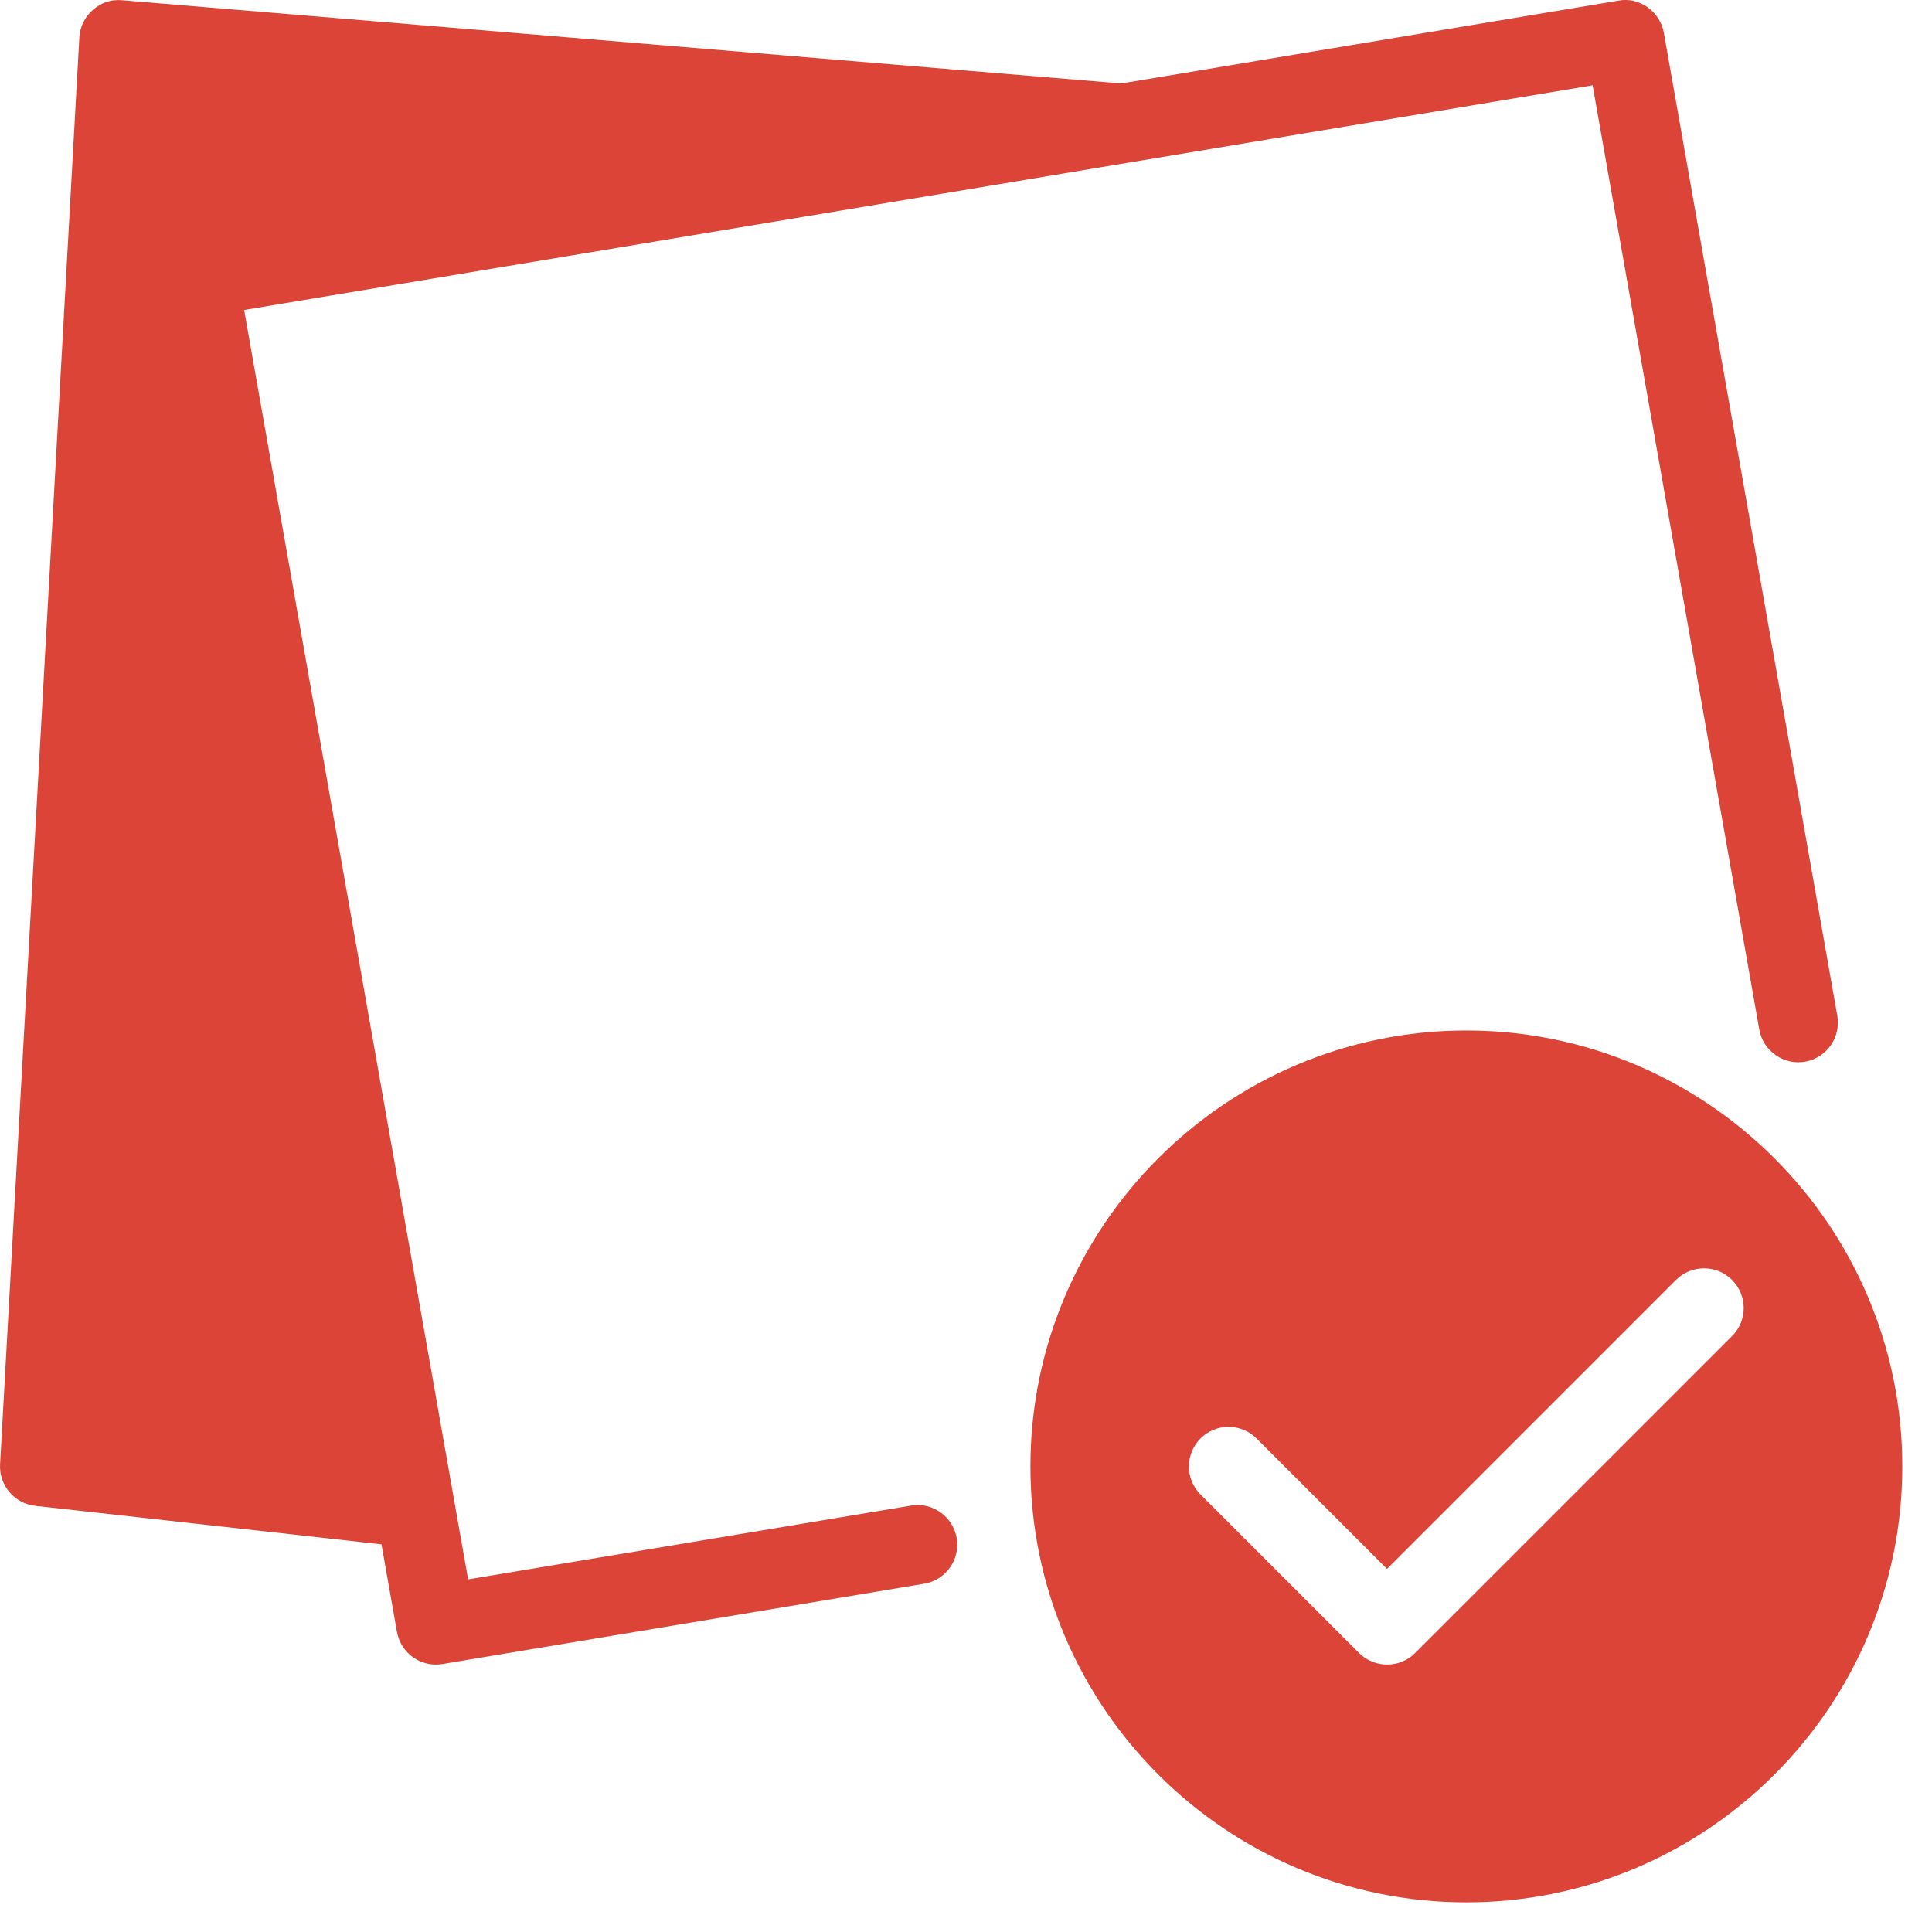
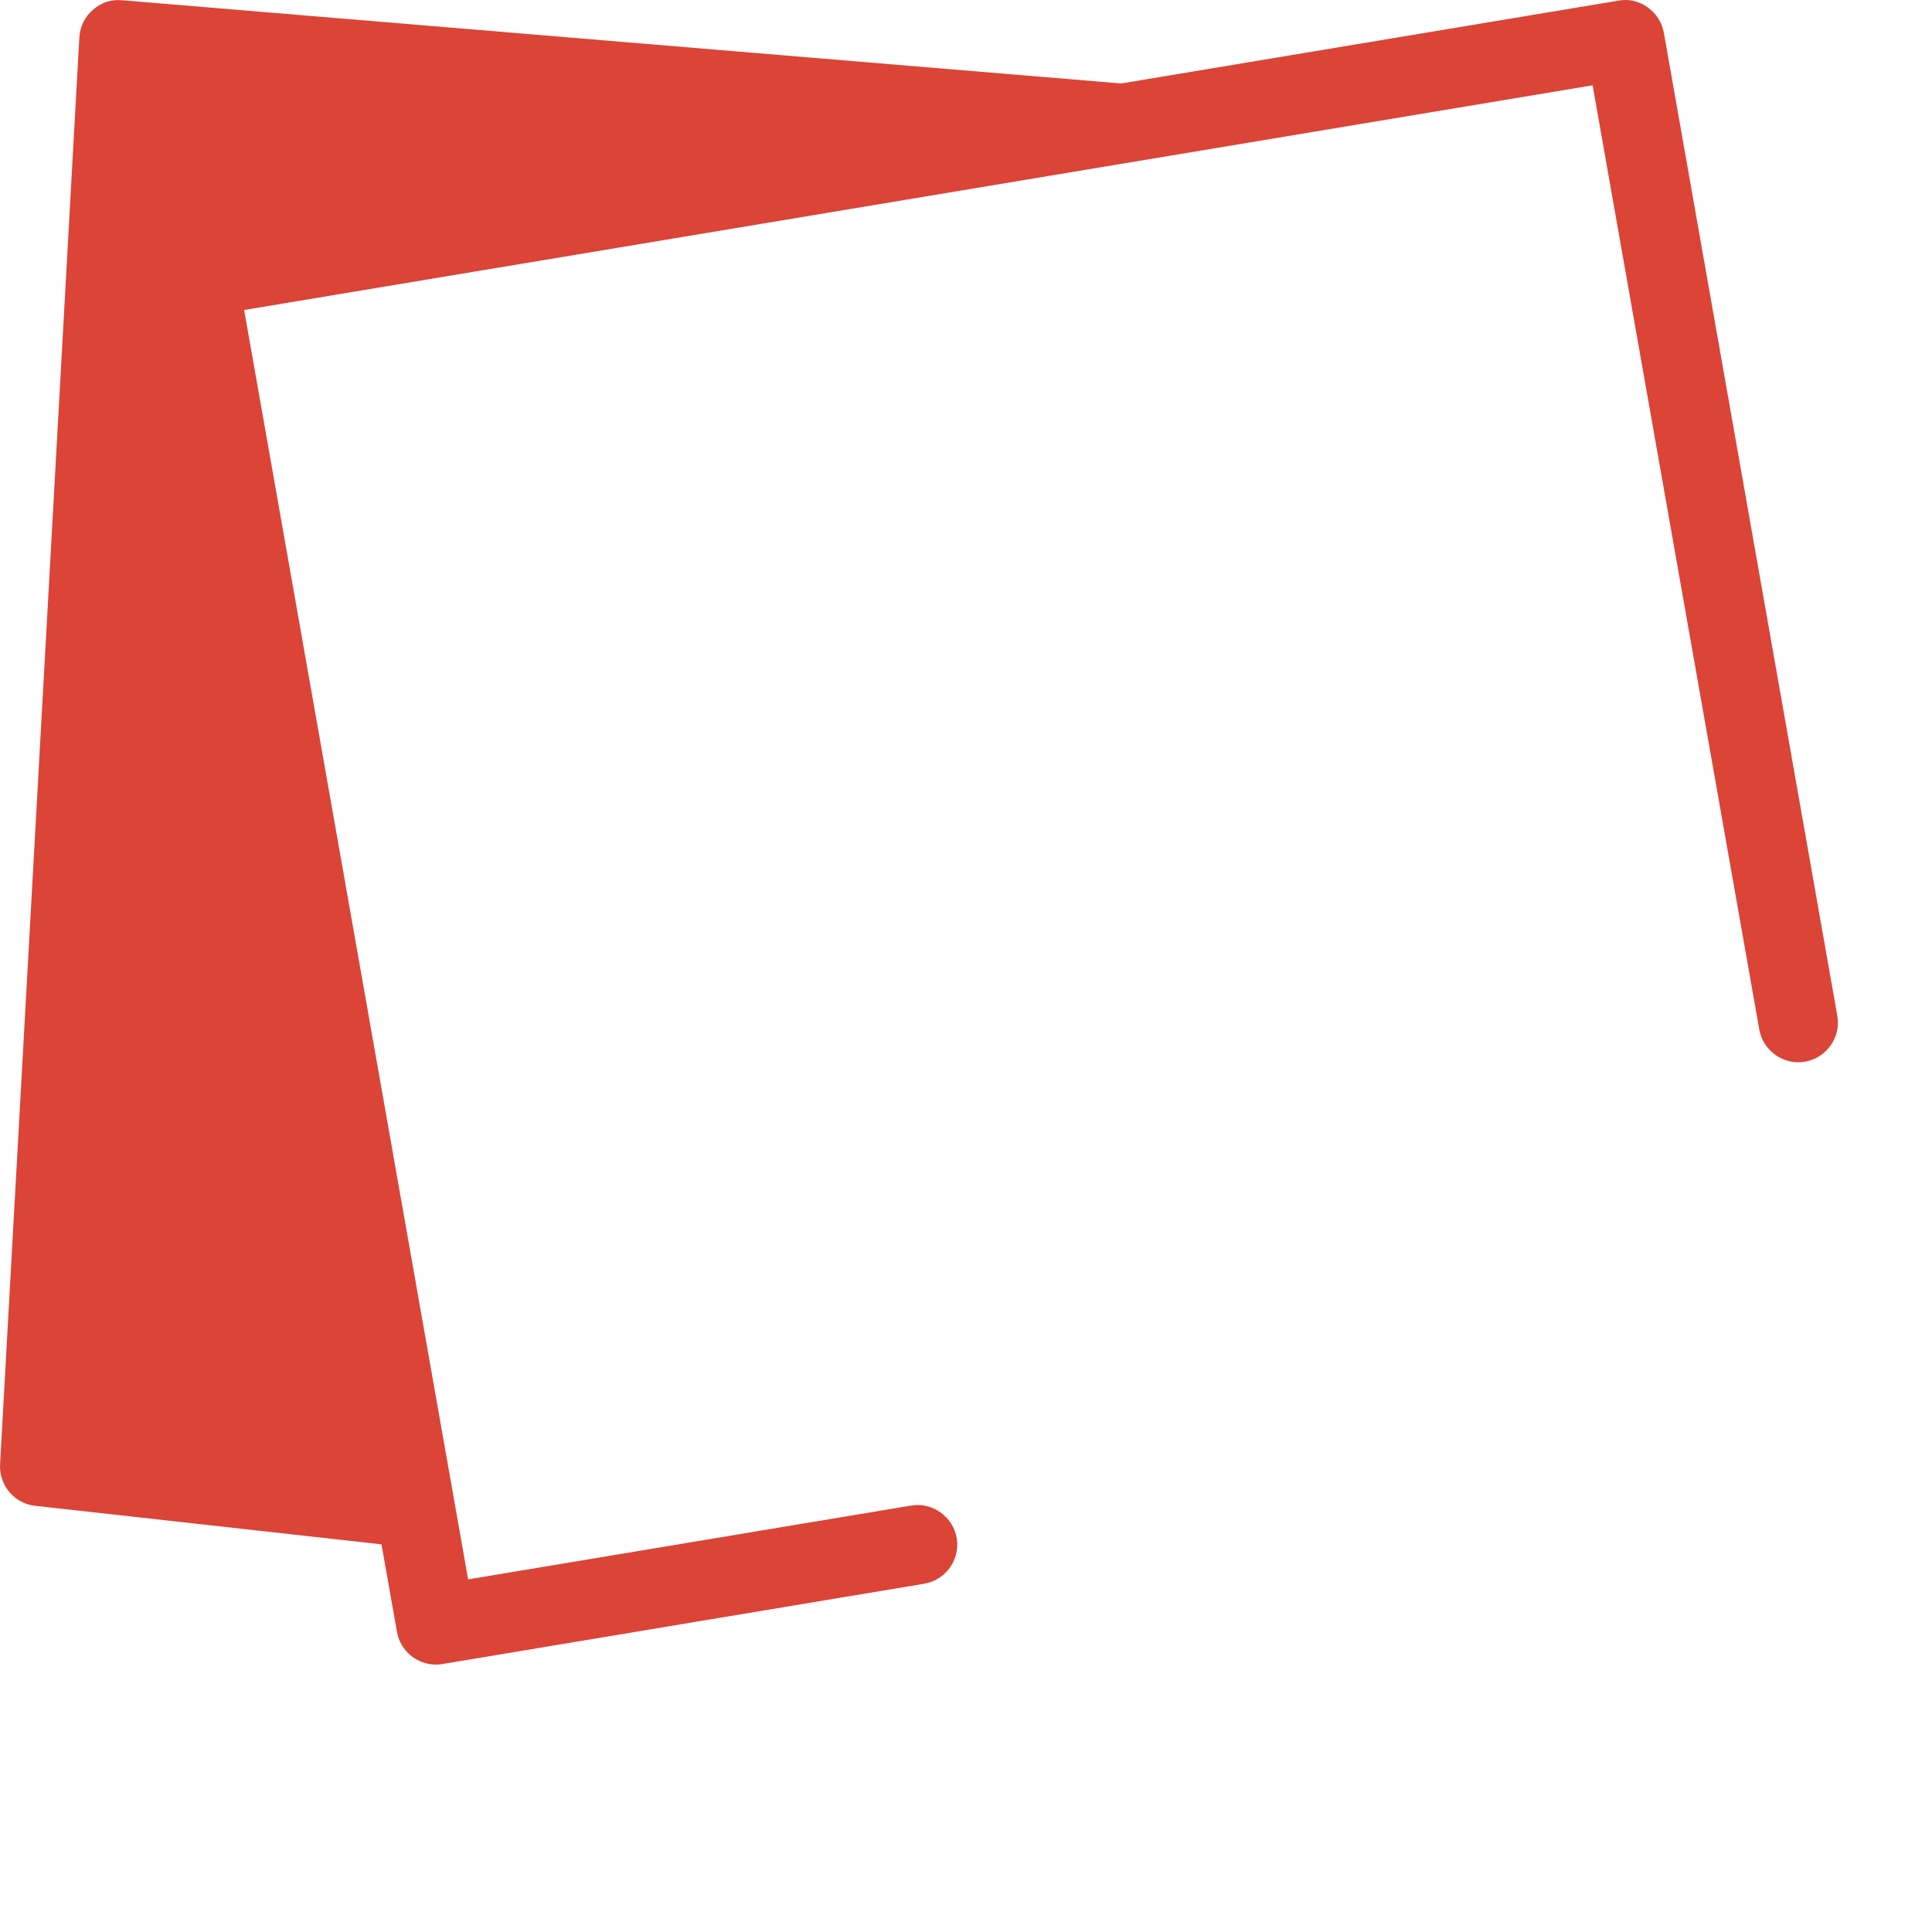
<svg xmlns="http://www.w3.org/2000/svg" width="117" height="117" viewBox="0 0 117 117" fill="none">
  <g id="done-post-it">
    <path id="Shape" d="M55.177 91.176L28.349 95.645L27.514 90.917L14.785 18.773L68.396 9.84L96.447 5.165L106.541 62.348C106.772 63.653 108.034 64.527 109.321 64.292C110.621 64.061 111.495 62.818 111.265 61.512L100.762 1.988C100.532 0.692 99.265 -0.206 98.007 0.039L67.897 5.055L7.402 0.015C6.711 -0.048 6.111 0.168 5.626 0.596C5.137 1.018 4.839 1.623 4.805 2.271L0.005 88.671C-0.067 89.943 0.869 91.052 2.132 91.191L23.103 93.524L24.039 98.823C24.245 99.984 25.253 100.805 26.396 100.805C26.525 100.805 26.665 100.796 26.794 100.772L55.964 95.909C57.269 95.693 58.157 94.455 57.937 93.149C57.716 91.844 56.468 90.956 55.177 91.176Z" fill="#DB4437" />
-     <path id="Path" fill-rule="evenodd" clip-rule="evenodd" d="M104.9 80.904L85.7 100.104C85.23 100.575 84.615 100.805 84.001 100.805C83.386 100.805 82.772 100.57 82.302 100.104L72.702 90.504C71.766 89.569 71.766 88.047 72.702 87.111C73.638 86.175 75.159 86.175 76.095 87.111L83.996 95.012L101.497 77.511C102.433 76.575 103.954 76.575 104.89 77.511C105.826 78.447 105.836 79.964 104.9 80.904ZM88.801 62.405C74.247 62.405 62.401 74.247 62.401 88.805C62.401 103.364 74.247 115.205 88.801 115.205C103.354 115.205 115.201 103.364 115.201 88.805C115.201 74.247 103.354 62.405 88.801 62.405Z" fill="#DB4437" />
  </g>
</svg>